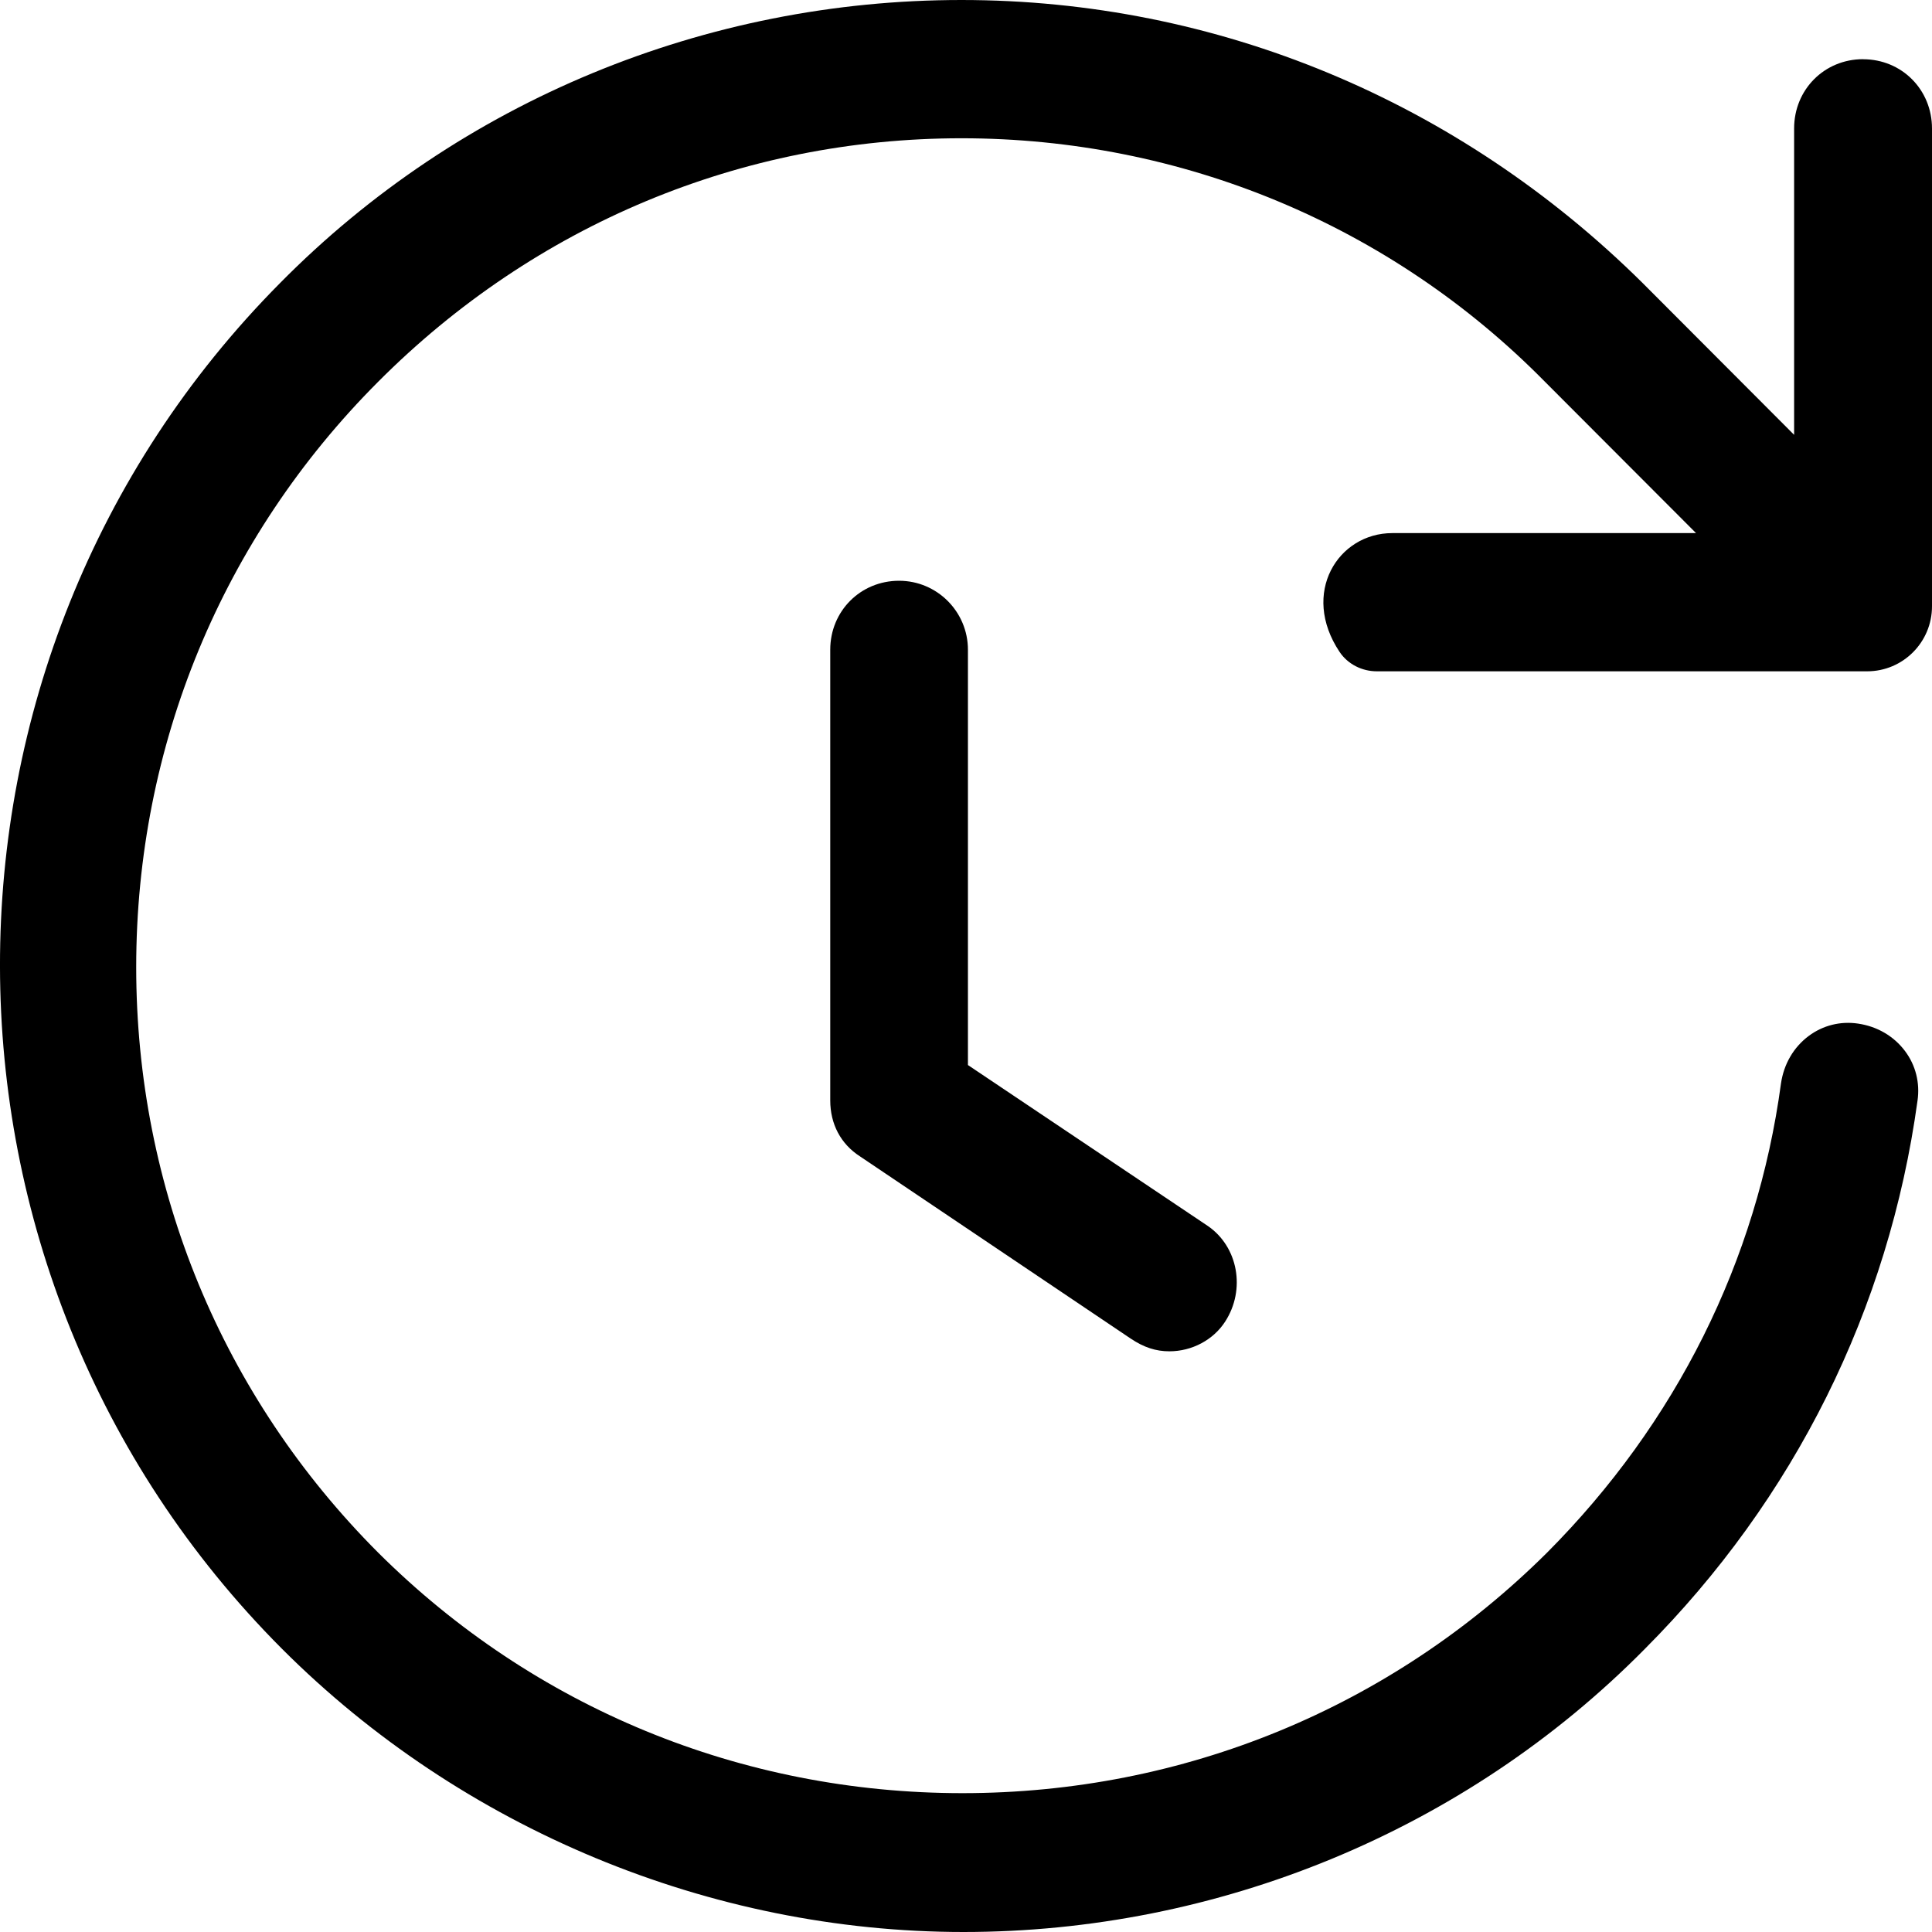
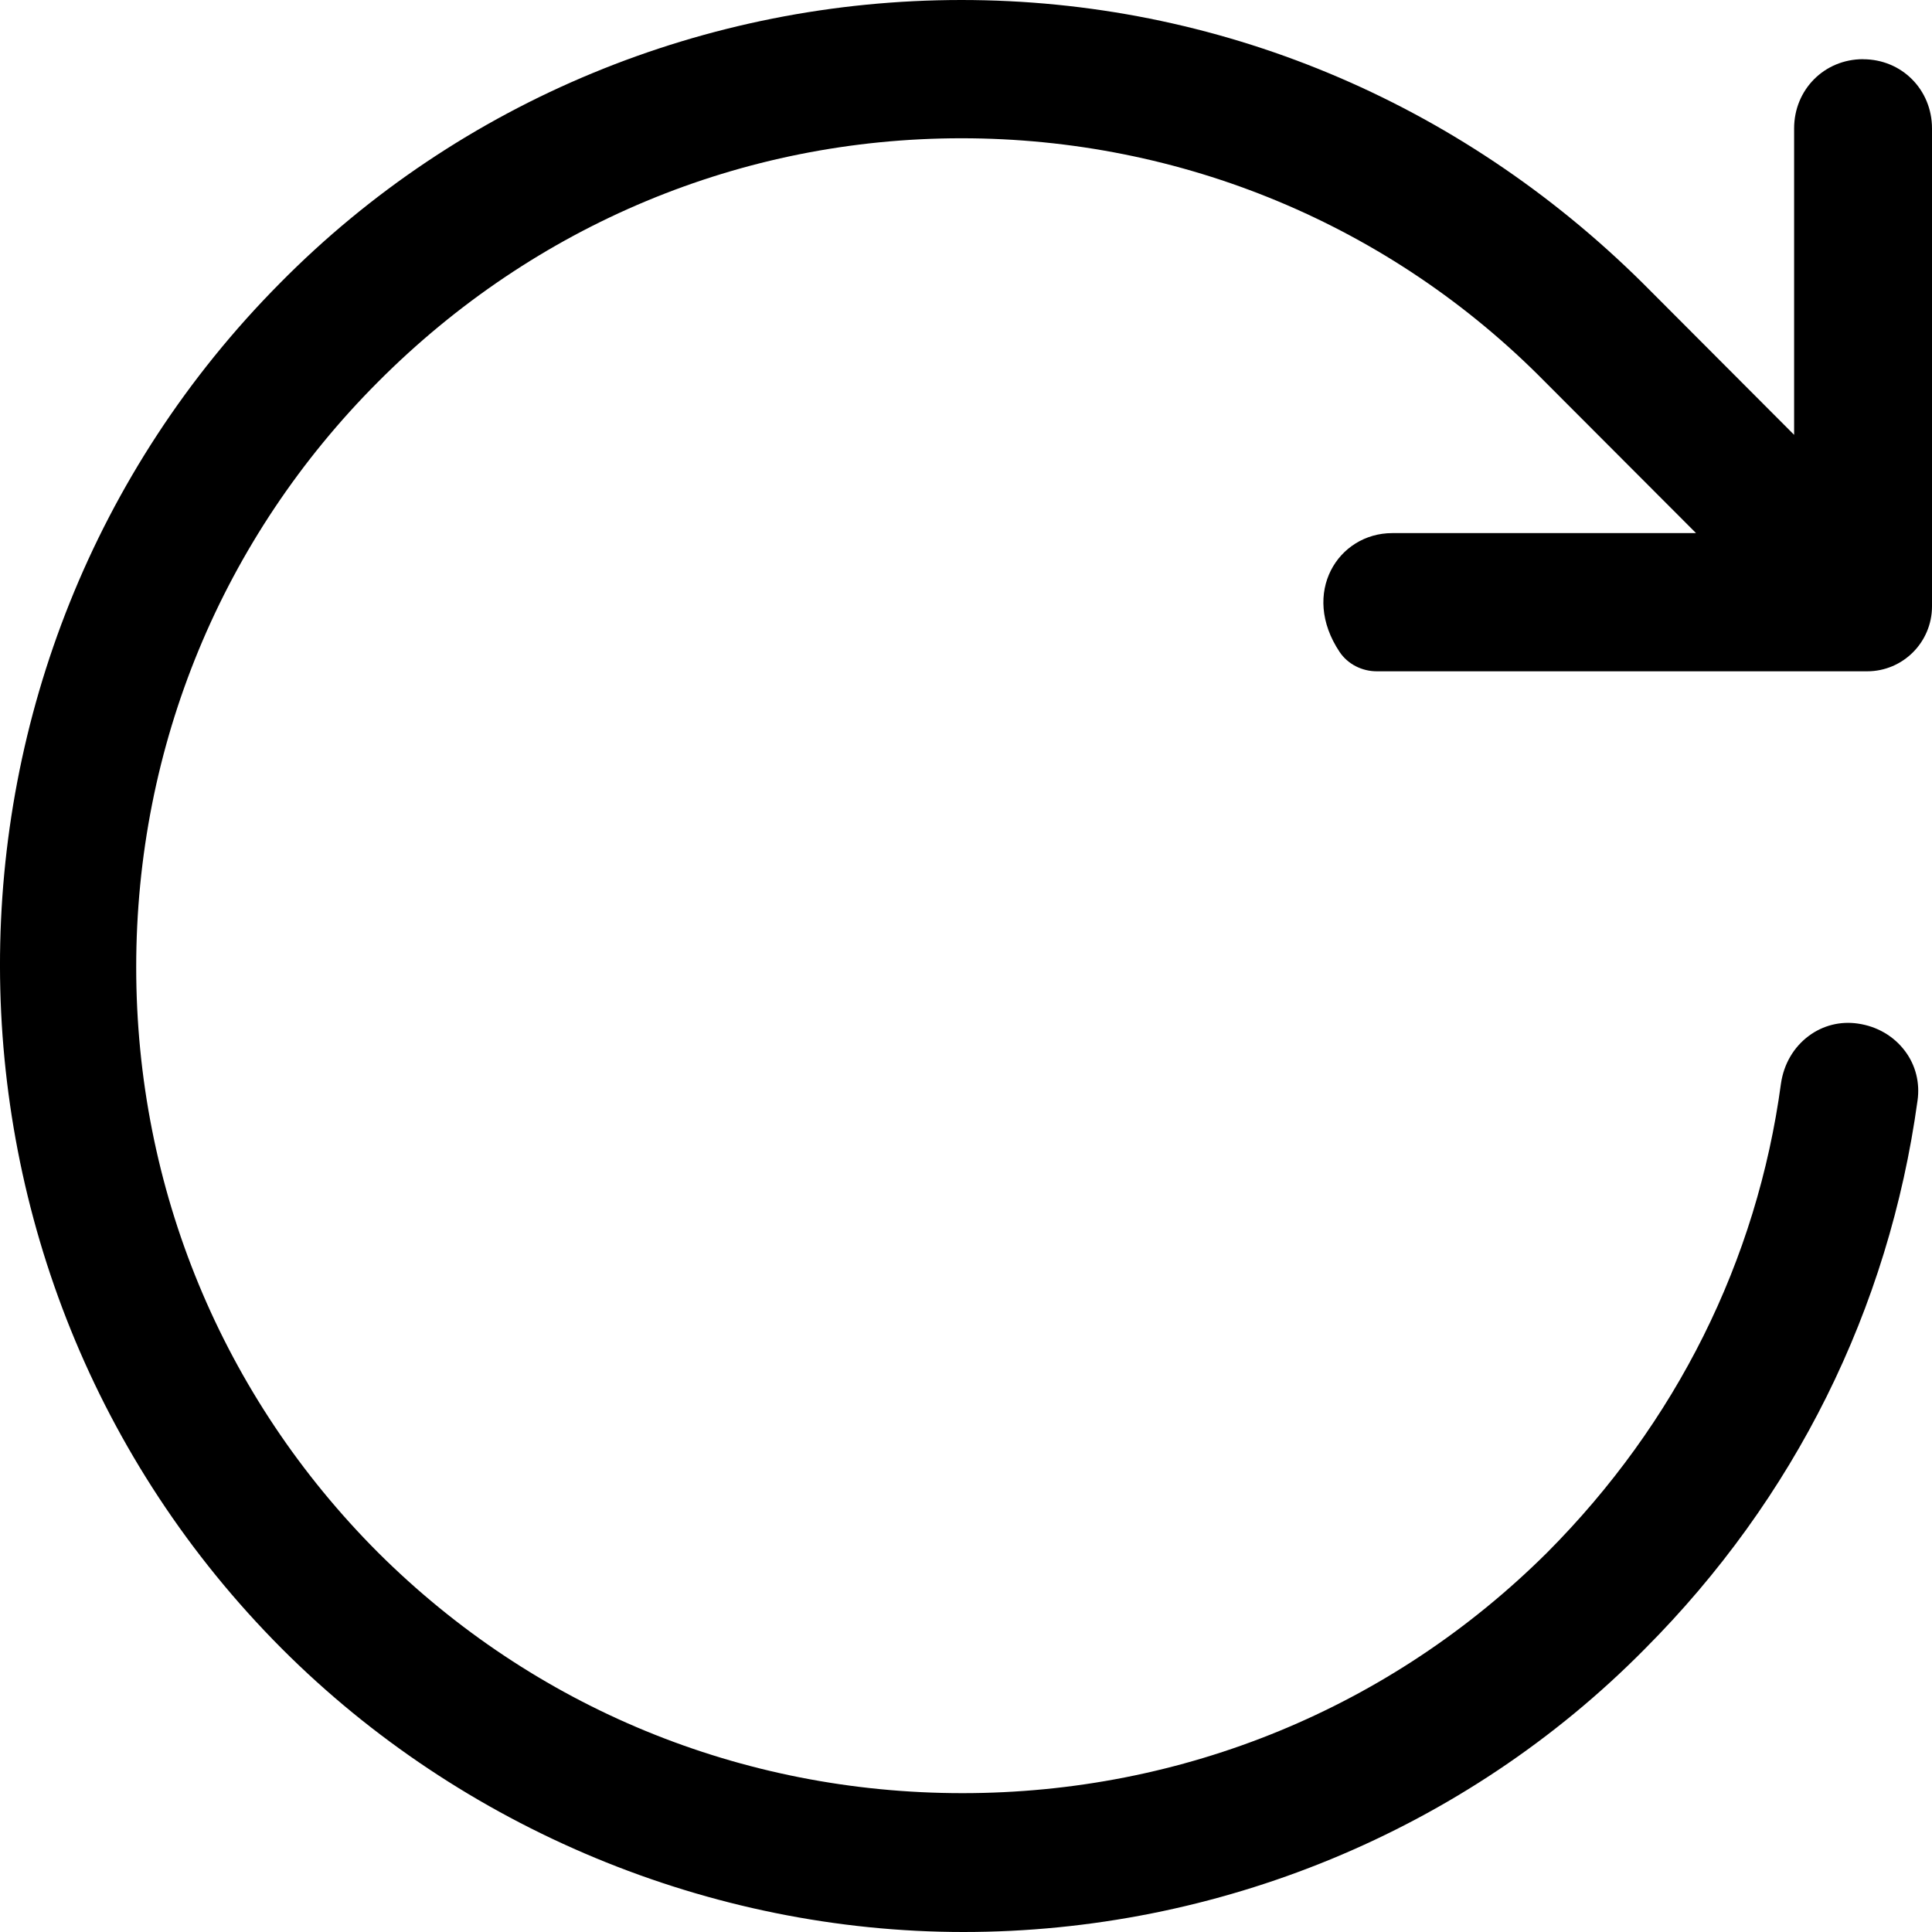
<svg xmlns="http://www.w3.org/2000/svg" width="30" height="30" viewBox="0 0 30 30" fill="none">
  <path d="M28.929 0.919C28.329 0.919 27.859 1.391 27.859 1.994V6.752L25.51 4.398C22.648 1.562 18.89 0 14.929 0C10.968 0 7.146 1.561 4.348 4.396C-1.461 10.25 -1.448 19.762 4.378 25.602C7.17 28.396 11.028 30 14.962 30C18.896 30 22.742 28.439 25.541 25.604C27.866 23.272 29.33 20.328 29.775 17.092C29.815 16.816 29.747 16.542 29.582 16.322C29.408 16.089 29.148 15.937 28.849 15.894C28.577 15.854 28.306 15.922 28.086 16.086C27.851 16.261 27.699 16.523 27.655 16.824C27.283 19.578 26.027 22.097 24.022 24.11C21.6 26.517 18.377 27.844 14.945 27.844C11.514 27.844 8.292 26.518 5.874 24.111C3.449 21.683 2.115 18.453 2.115 15.018C2.115 11.582 3.449 8.354 5.873 5.927C8.303 3.489 11.52 2.147 14.931 2.147C18.343 2.147 21.592 3.491 23.993 5.931L26.336 8.278H21.619C20.778 8.278 20.191 9.208 20.801 10.123C20.929 10.314 21.149 10.424 21.379 10.424H28.169C28.169 10.424 28.173 10.424 28.175 10.424H28.993C29.549 10.424 30 9.972 30 9.415V1.995C30 1.392 29.53 0.92 28.931 0.92L28.929 0.919Z" fill="black" />
-   <path d="M13.961 9.018C13.362 9.018 12.892 9.489 12.892 10.089V17.087C12.892 17.454 13.055 17.763 13.352 17.955L17.558 20.786C17.763 20.923 17.948 20.983 18.158 20.983C18.509 20.983 18.841 20.806 19.024 20.522C19.346 20.025 19.226 19.359 18.754 19.036L15.03 16.538V10.089C15.03 9.498 14.55 9.018 13.961 9.018H13.961Z" fill="black" />
</svg>